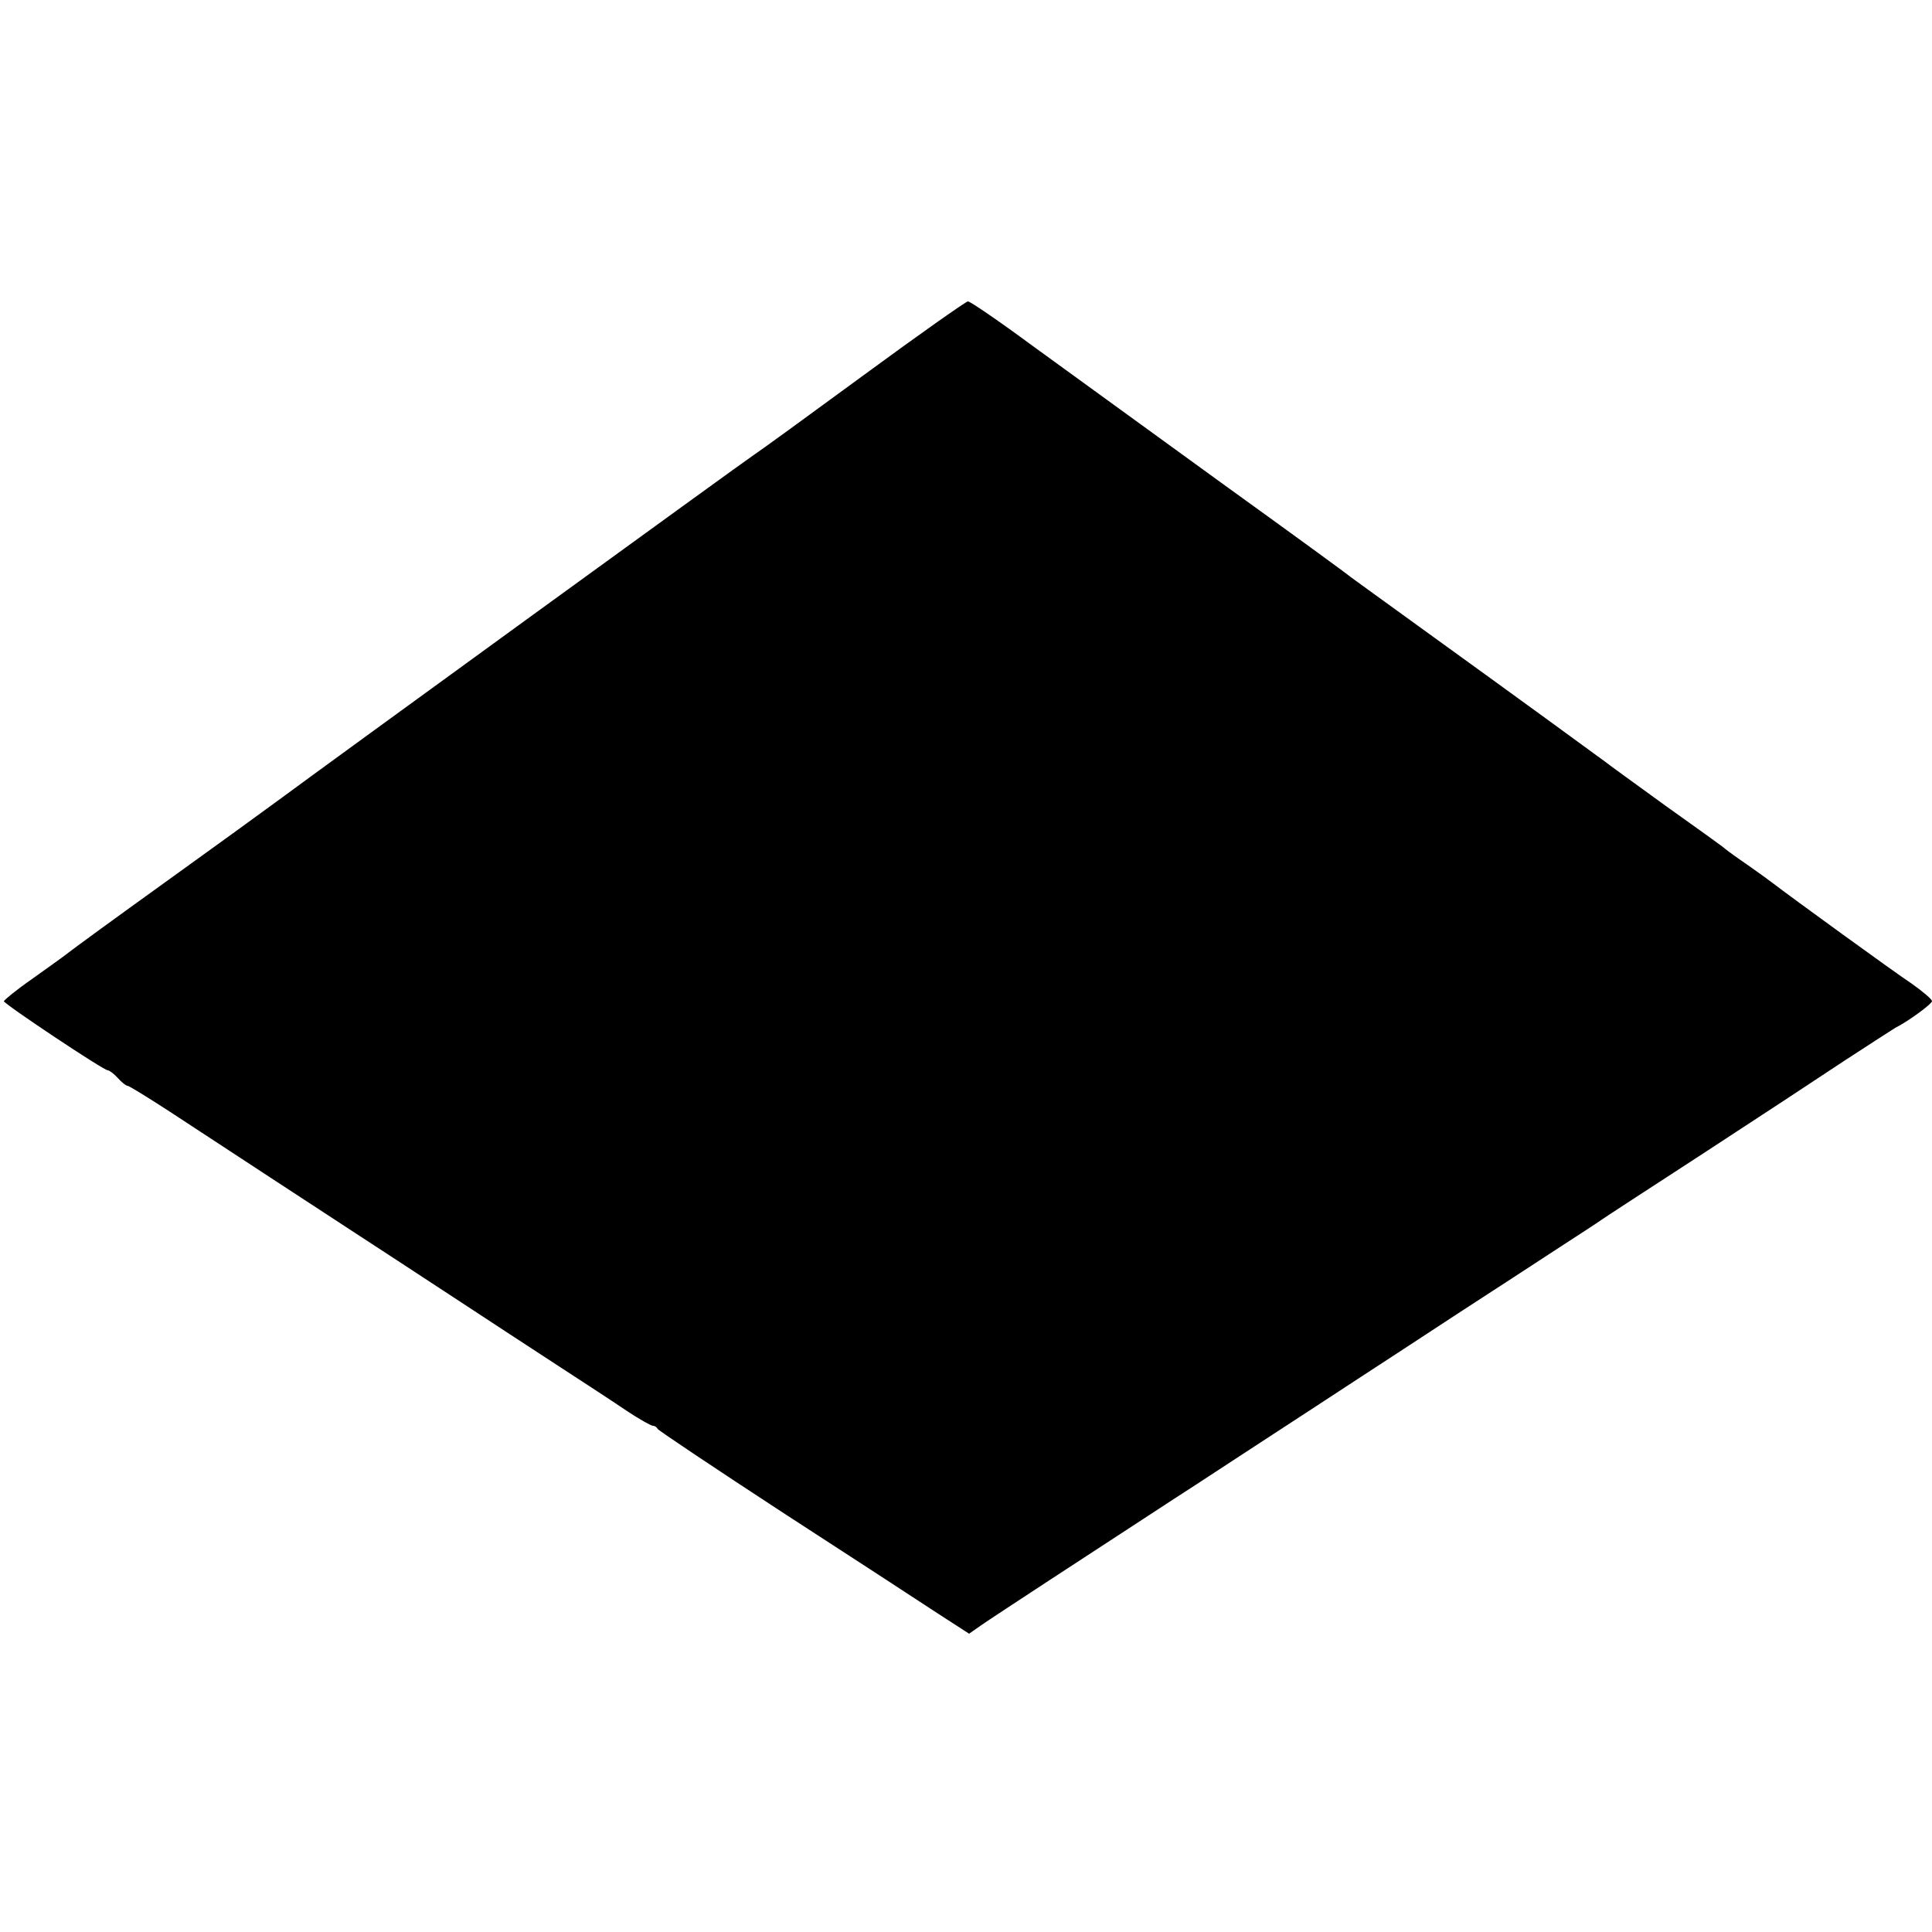
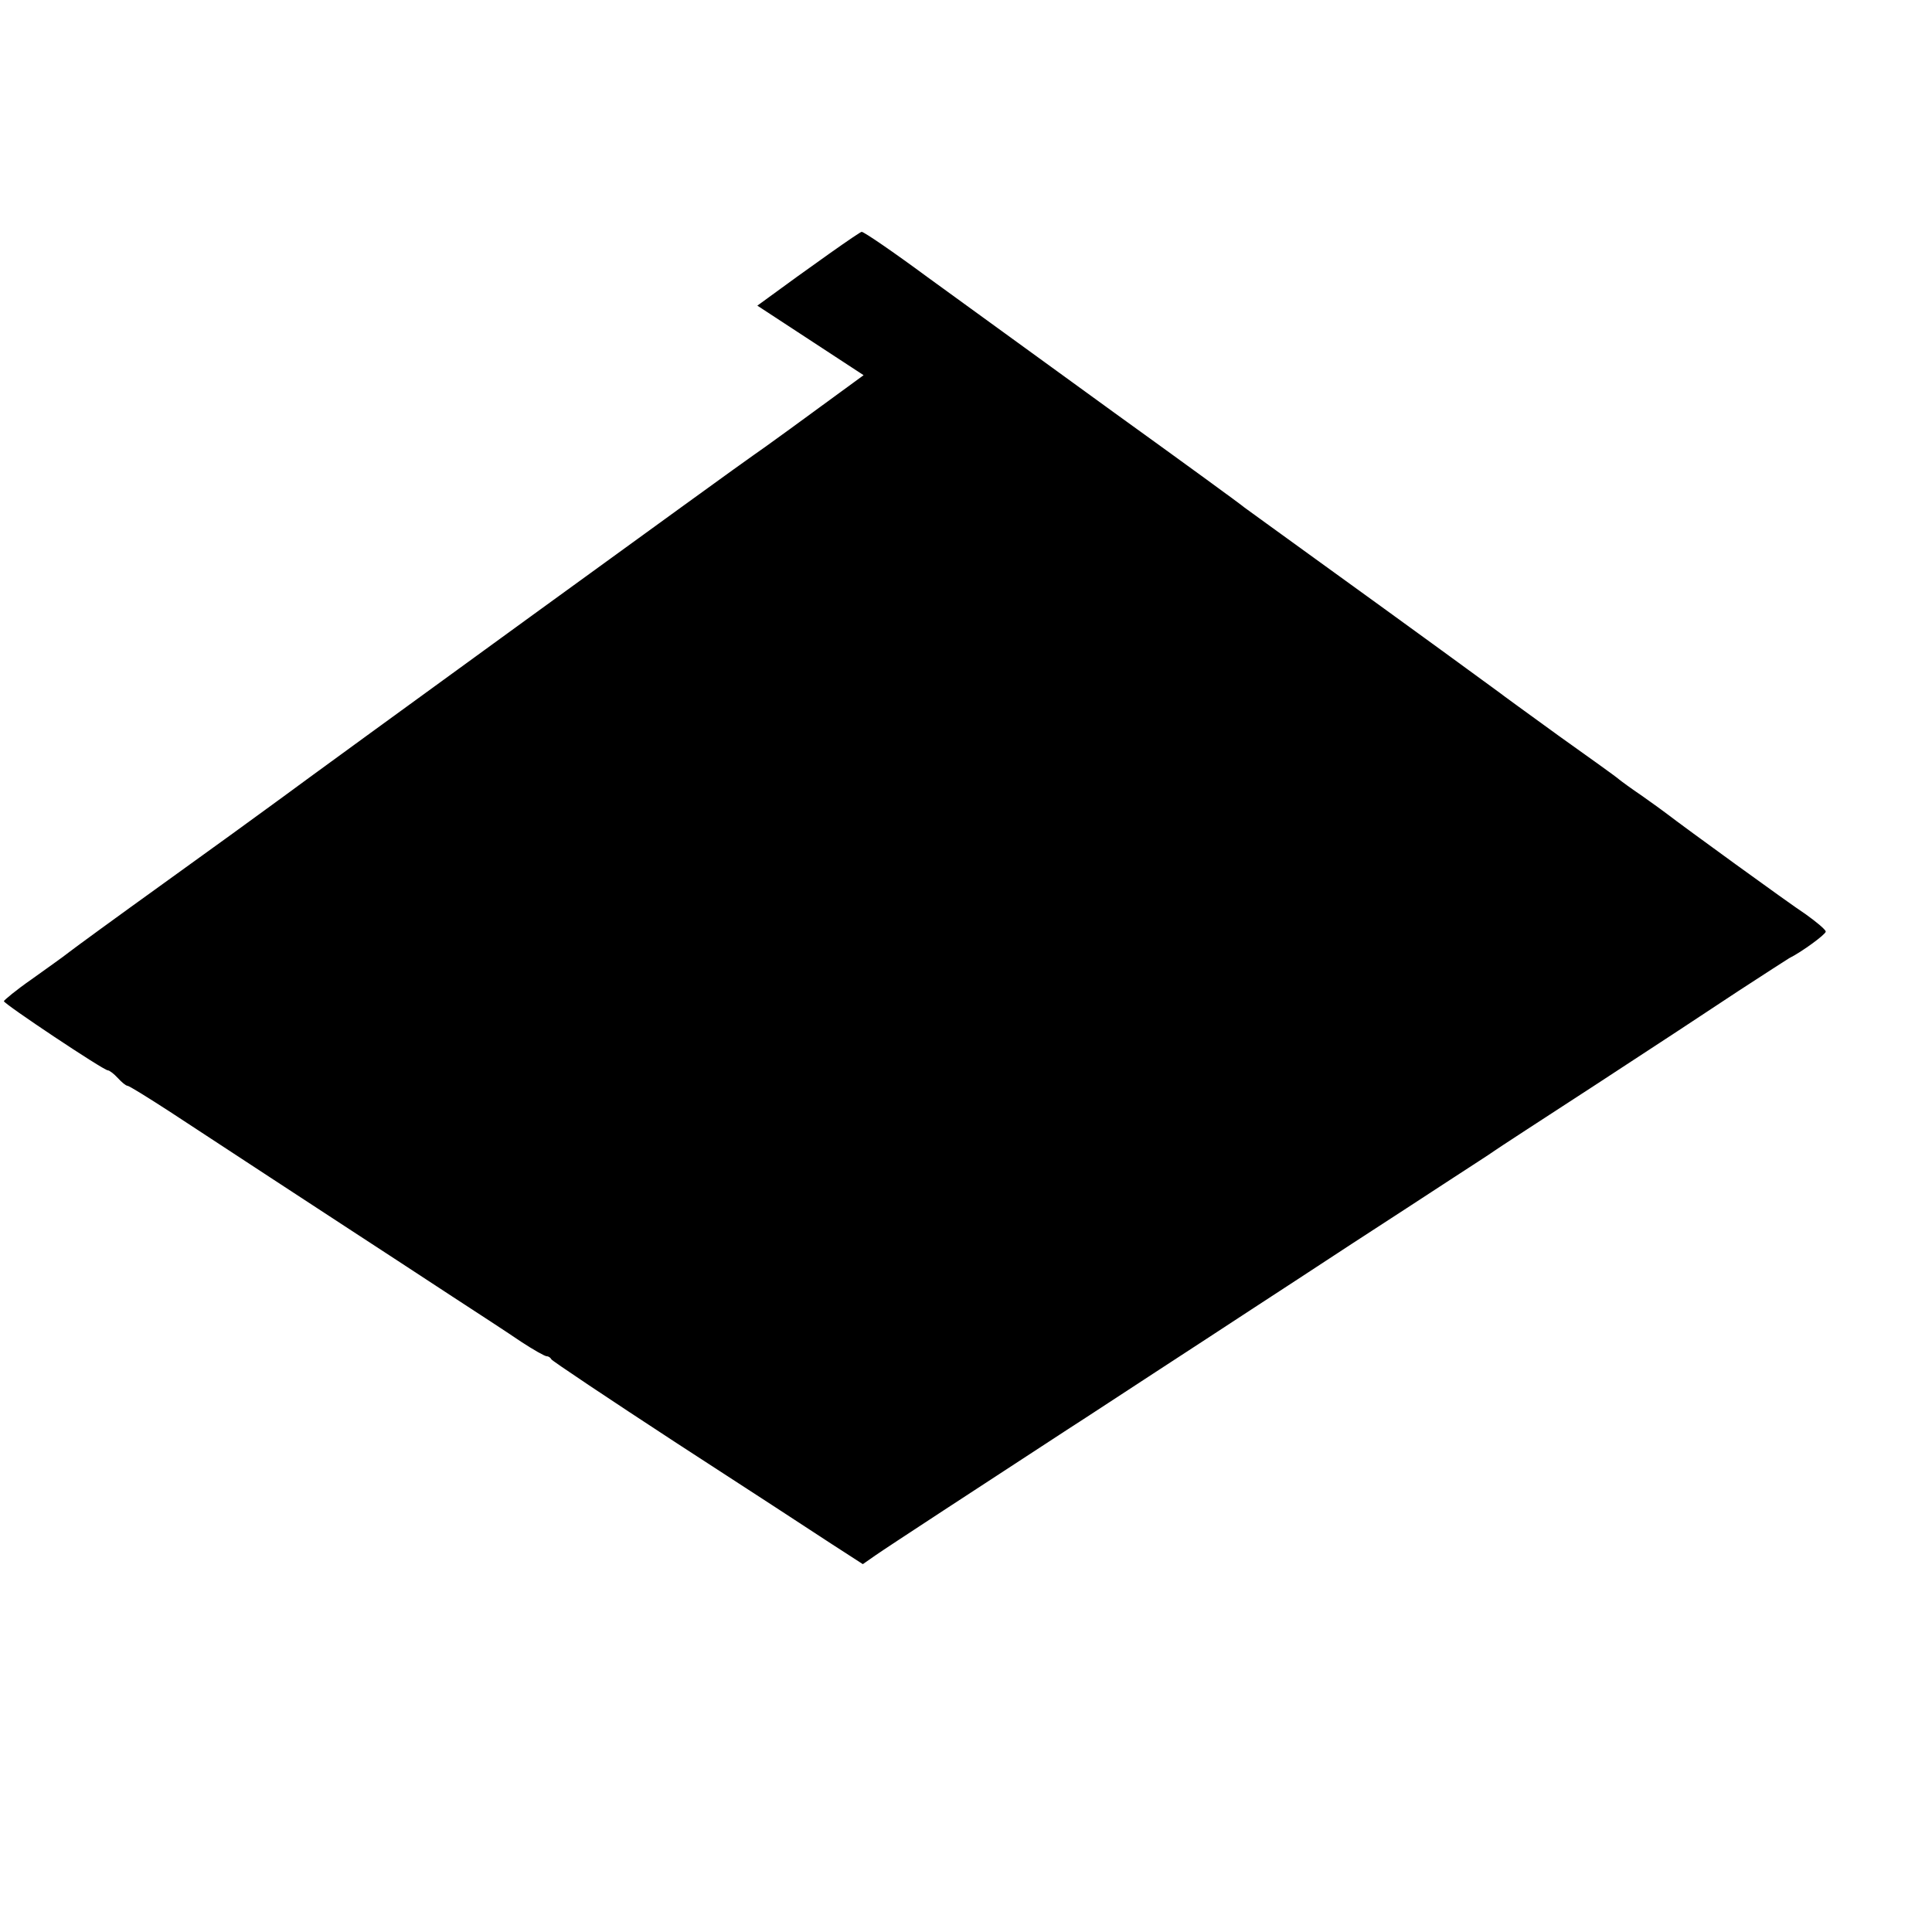
<svg xmlns="http://www.w3.org/2000/svg" version="1" width="666.667" height="666.667" viewBox="0 0 500 500">
-   <path d="M223.5 97.1c-14.3 10.5-27.1 19.8-28.5 20.7-2.6 1.7-110.8 80.3-123.5 89.7-3.8 2.8-16.9 12.3-29 21-12.1 8.7-23.2 16.8-24.6 17.9-1.5 1.2-5.9 4.3-9.8 7.1-3.9 2.7-7 5.3-7.1 5.6 0 .7 25.8 17.9 26.9 17.9.4 0 1.6.9 2.6 2s2.1 2 2.5 2c.4 0 5.4 3.1 11.1 6.8C61.6 299.3 80 311.3 91 318.5c5.8 3.8 17.5 11.4 26 17s20.9 13.7 27.5 18c6.6 4.3 14.6 9.5 17.8 11.7 3.2 2.1 6.2 3.8 6.7 3.8s1 .4 1.2.8c.2.4 14.7 10.1 32.3 21.6 17.6 11.4 35.7 23.2 40.1 26.1l8.2 5.3 3.3-2.3c3-2.1 26.9-17.7 49.9-32.7 4.7-3 15-9.8 23-15 8-5.2 19-12.4 24.5-16 5.5-3.6 17.2-11.2 26-17 8.8-5.7 20.3-13.2 25.5-16.6 5.2-3.4 10.2-6.6 11-7.2.8-.6 12.8-8.4 26.5-17.3 13.8-9 30.4-19.9 37-24.3 6.6-4.3 12.5-8.1 13-8.4 3.4-1.7 9.5-6.2 9.5-6.9 0-.5-2.4-2.5-5.2-4.5-4.7-3.1-31.8-22.8-35.8-25.9-.9-.7-3.8-2.8-6.5-4.7-2.8-1.9-5.4-3.8-6-4.3-.5-.5-7.5-5.5-15.5-11.2-8-5.8-14.9-10.8-15.5-11.3-1.2-.9-22.7-16.6-47.5-34.5-9.6-6.9-17.9-13-18.5-13.4-.5-.5-15.6-11.5-33.5-24.4-17.9-13-39.7-28.8-48.5-35.2-8.8-6.5-16.4-11.7-17-11.7-.5 0-12.7 8.6-27 19.1z" />
+   <path d="M223.5 97.1c-14.3 10.5-27.1 19.8-28.5 20.7-2.6 1.7-110.8 80.3-123.5 89.7-3.8 2.8-16.9 12.3-29 21-12.1 8.7-23.2 16.8-24.6 17.9-1.5 1.2-5.9 4.3-9.8 7.1-3.9 2.7-7 5.3-7.1 5.6 0 .7 25.8 17.9 26.9 17.9.4 0 1.6.9 2.6 2s2.1 2 2.5 2c.4 0 5.4 3.1 11.1 6.8C61.6 299.3 80 311.3 91 318.5c5.8 3.8 17.5 11.4 26 17c6.6 4.3 14.6 9.5 17.8 11.7 3.2 2.1 6.2 3.8 6.7 3.8s1 .4 1.2.8c.2.4 14.7 10.1 32.3 21.6 17.6 11.4 35.7 23.2 40.1 26.1l8.2 5.3 3.3-2.3c3-2.1 26.9-17.7 49.9-32.7 4.7-3 15-9.8 23-15 8-5.2 19-12.4 24.5-16 5.5-3.6 17.2-11.2 26-17 8.8-5.7 20.3-13.2 25.5-16.6 5.2-3.4 10.2-6.6 11-7.2.8-.6 12.8-8.4 26.5-17.3 13.8-9 30.4-19.9 37-24.3 6.6-4.3 12.5-8.1 13-8.4 3.4-1.7 9.5-6.2 9.5-6.9 0-.5-2.4-2.5-5.2-4.5-4.7-3.1-31.8-22.8-35.8-25.9-.9-.7-3.8-2.8-6.5-4.7-2.8-1.9-5.4-3.8-6-4.3-.5-.5-7.5-5.5-15.5-11.2-8-5.8-14.9-10.8-15.5-11.3-1.2-.9-22.7-16.6-47.5-34.5-9.6-6.9-17.9-13-18.5-13.4-.5-.5-15.6-11.5-33.5-24.4-17.9-13-39.7-28.8-48.5-35.2-8.8-6.5-16.4-11.7-17-11.7-.5 0-12.7 8.6-27 19.1z" />
</svg>